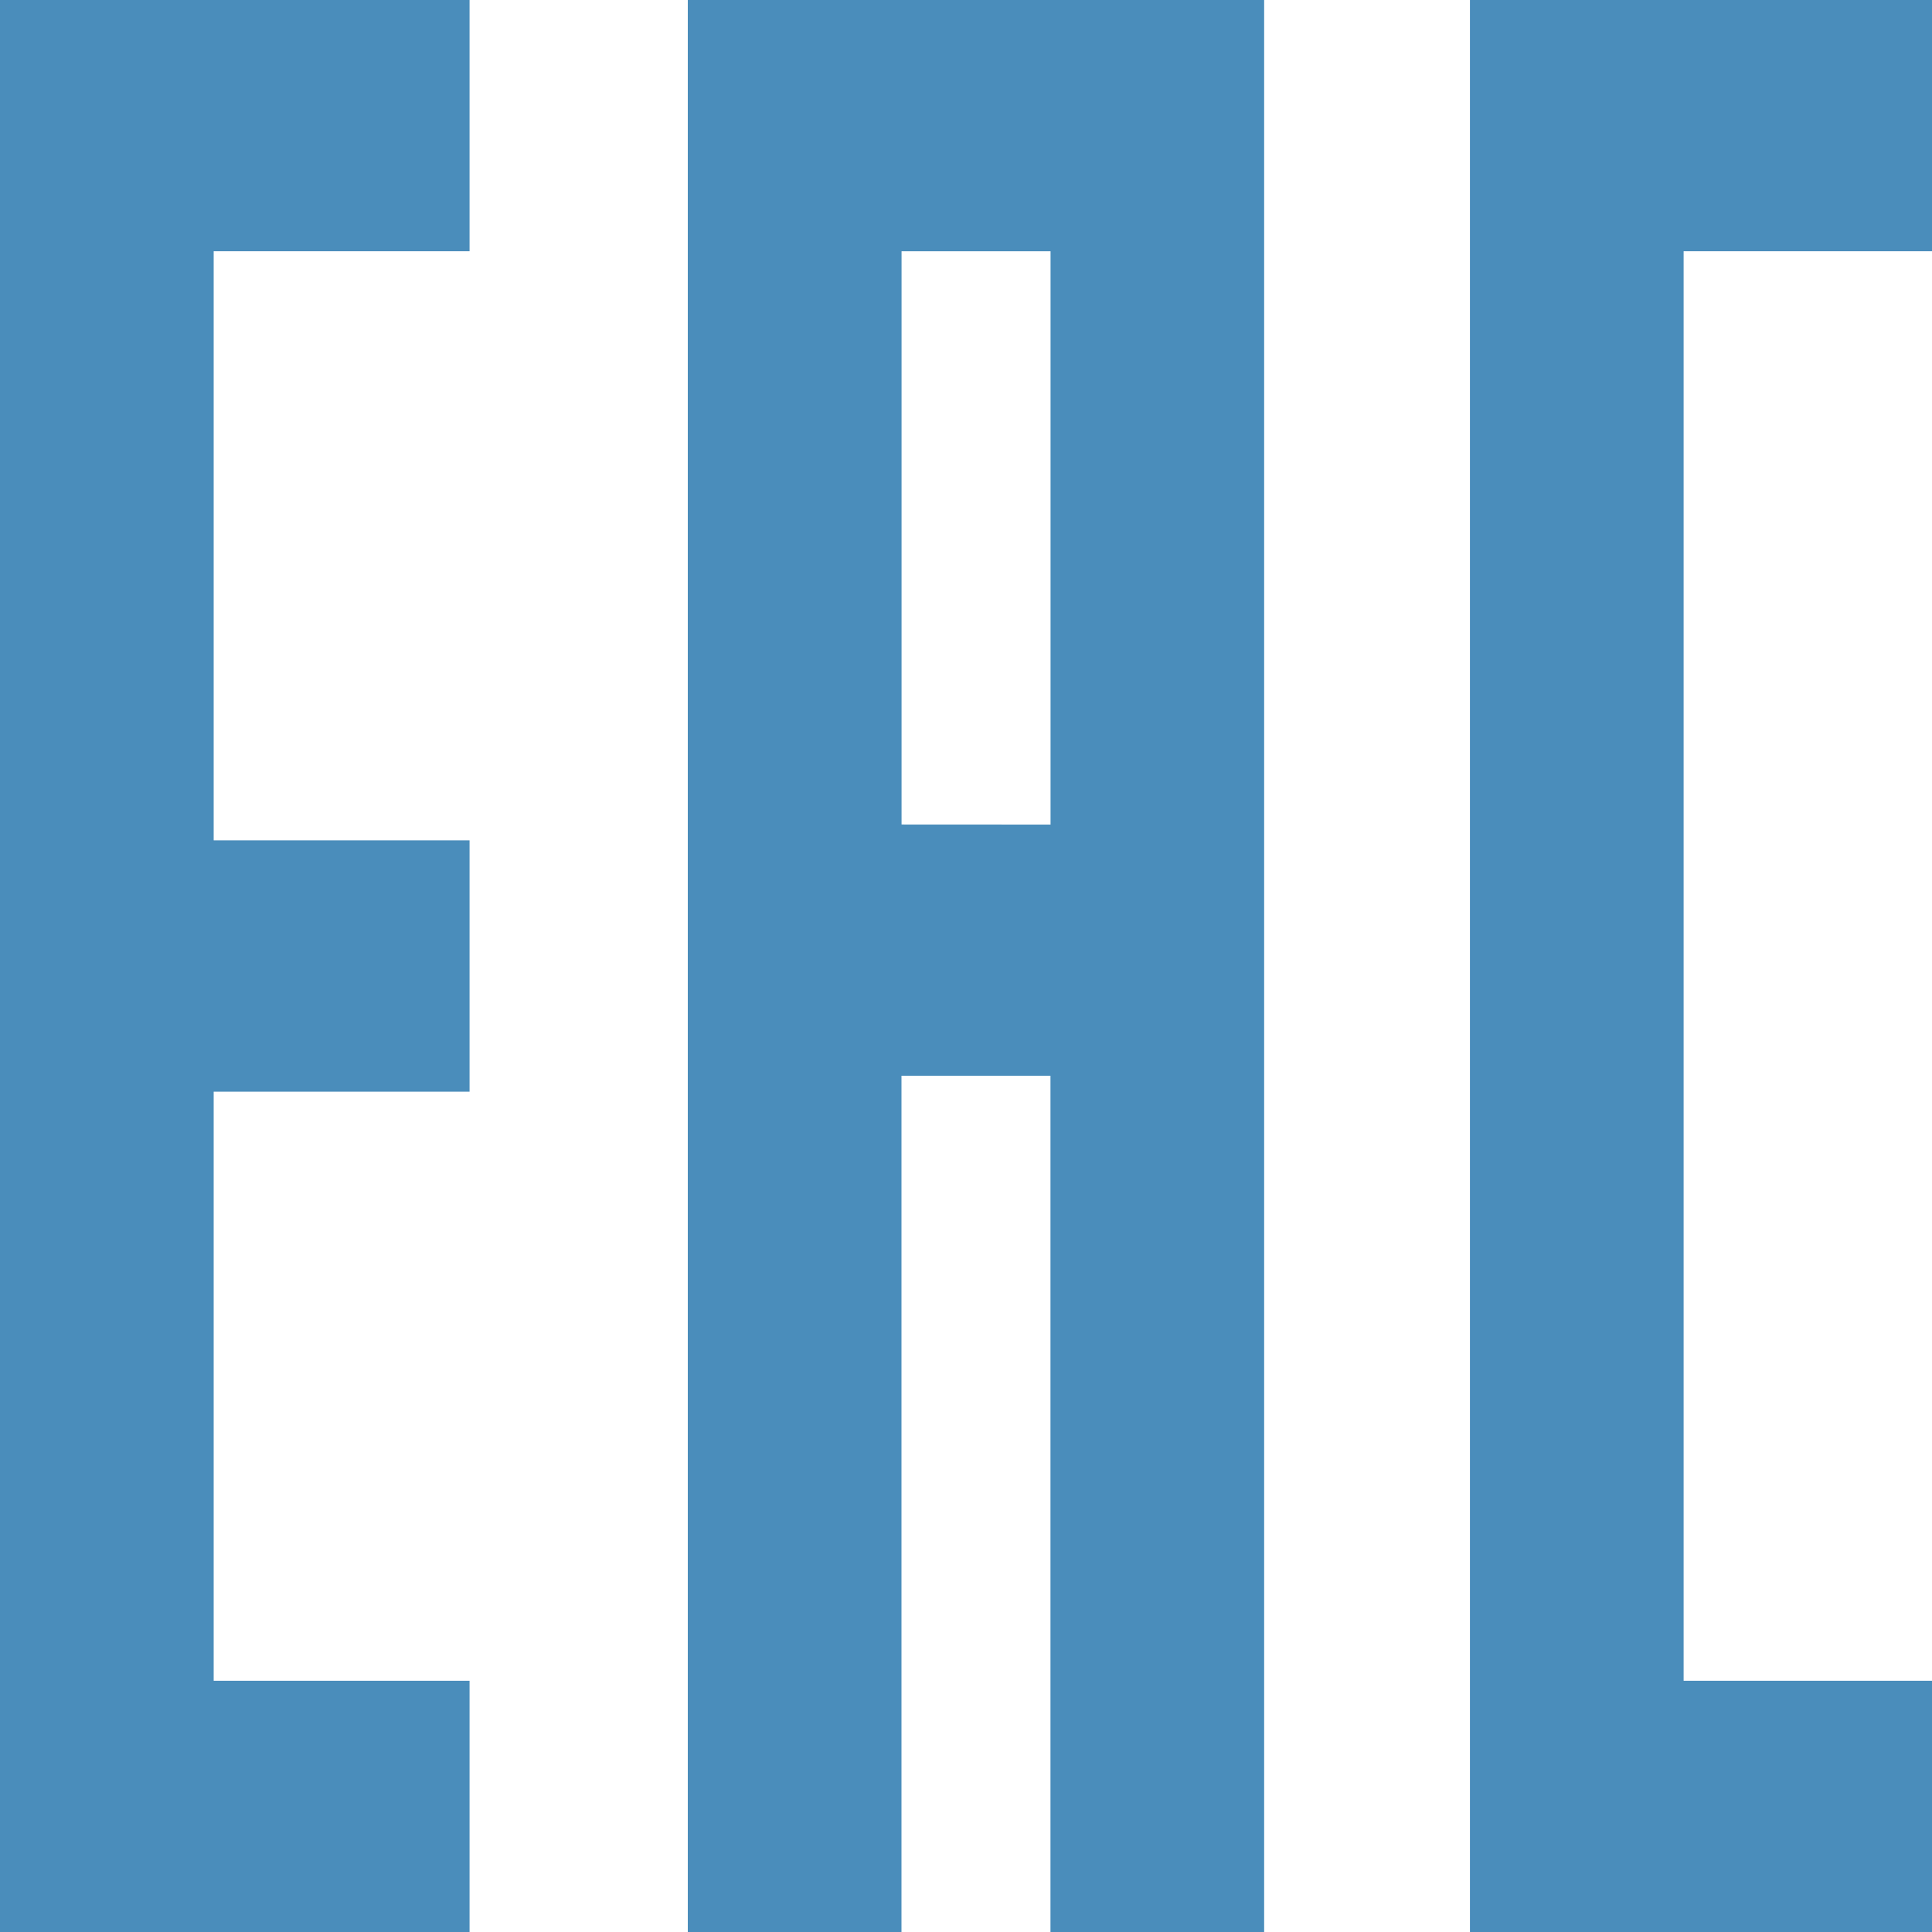
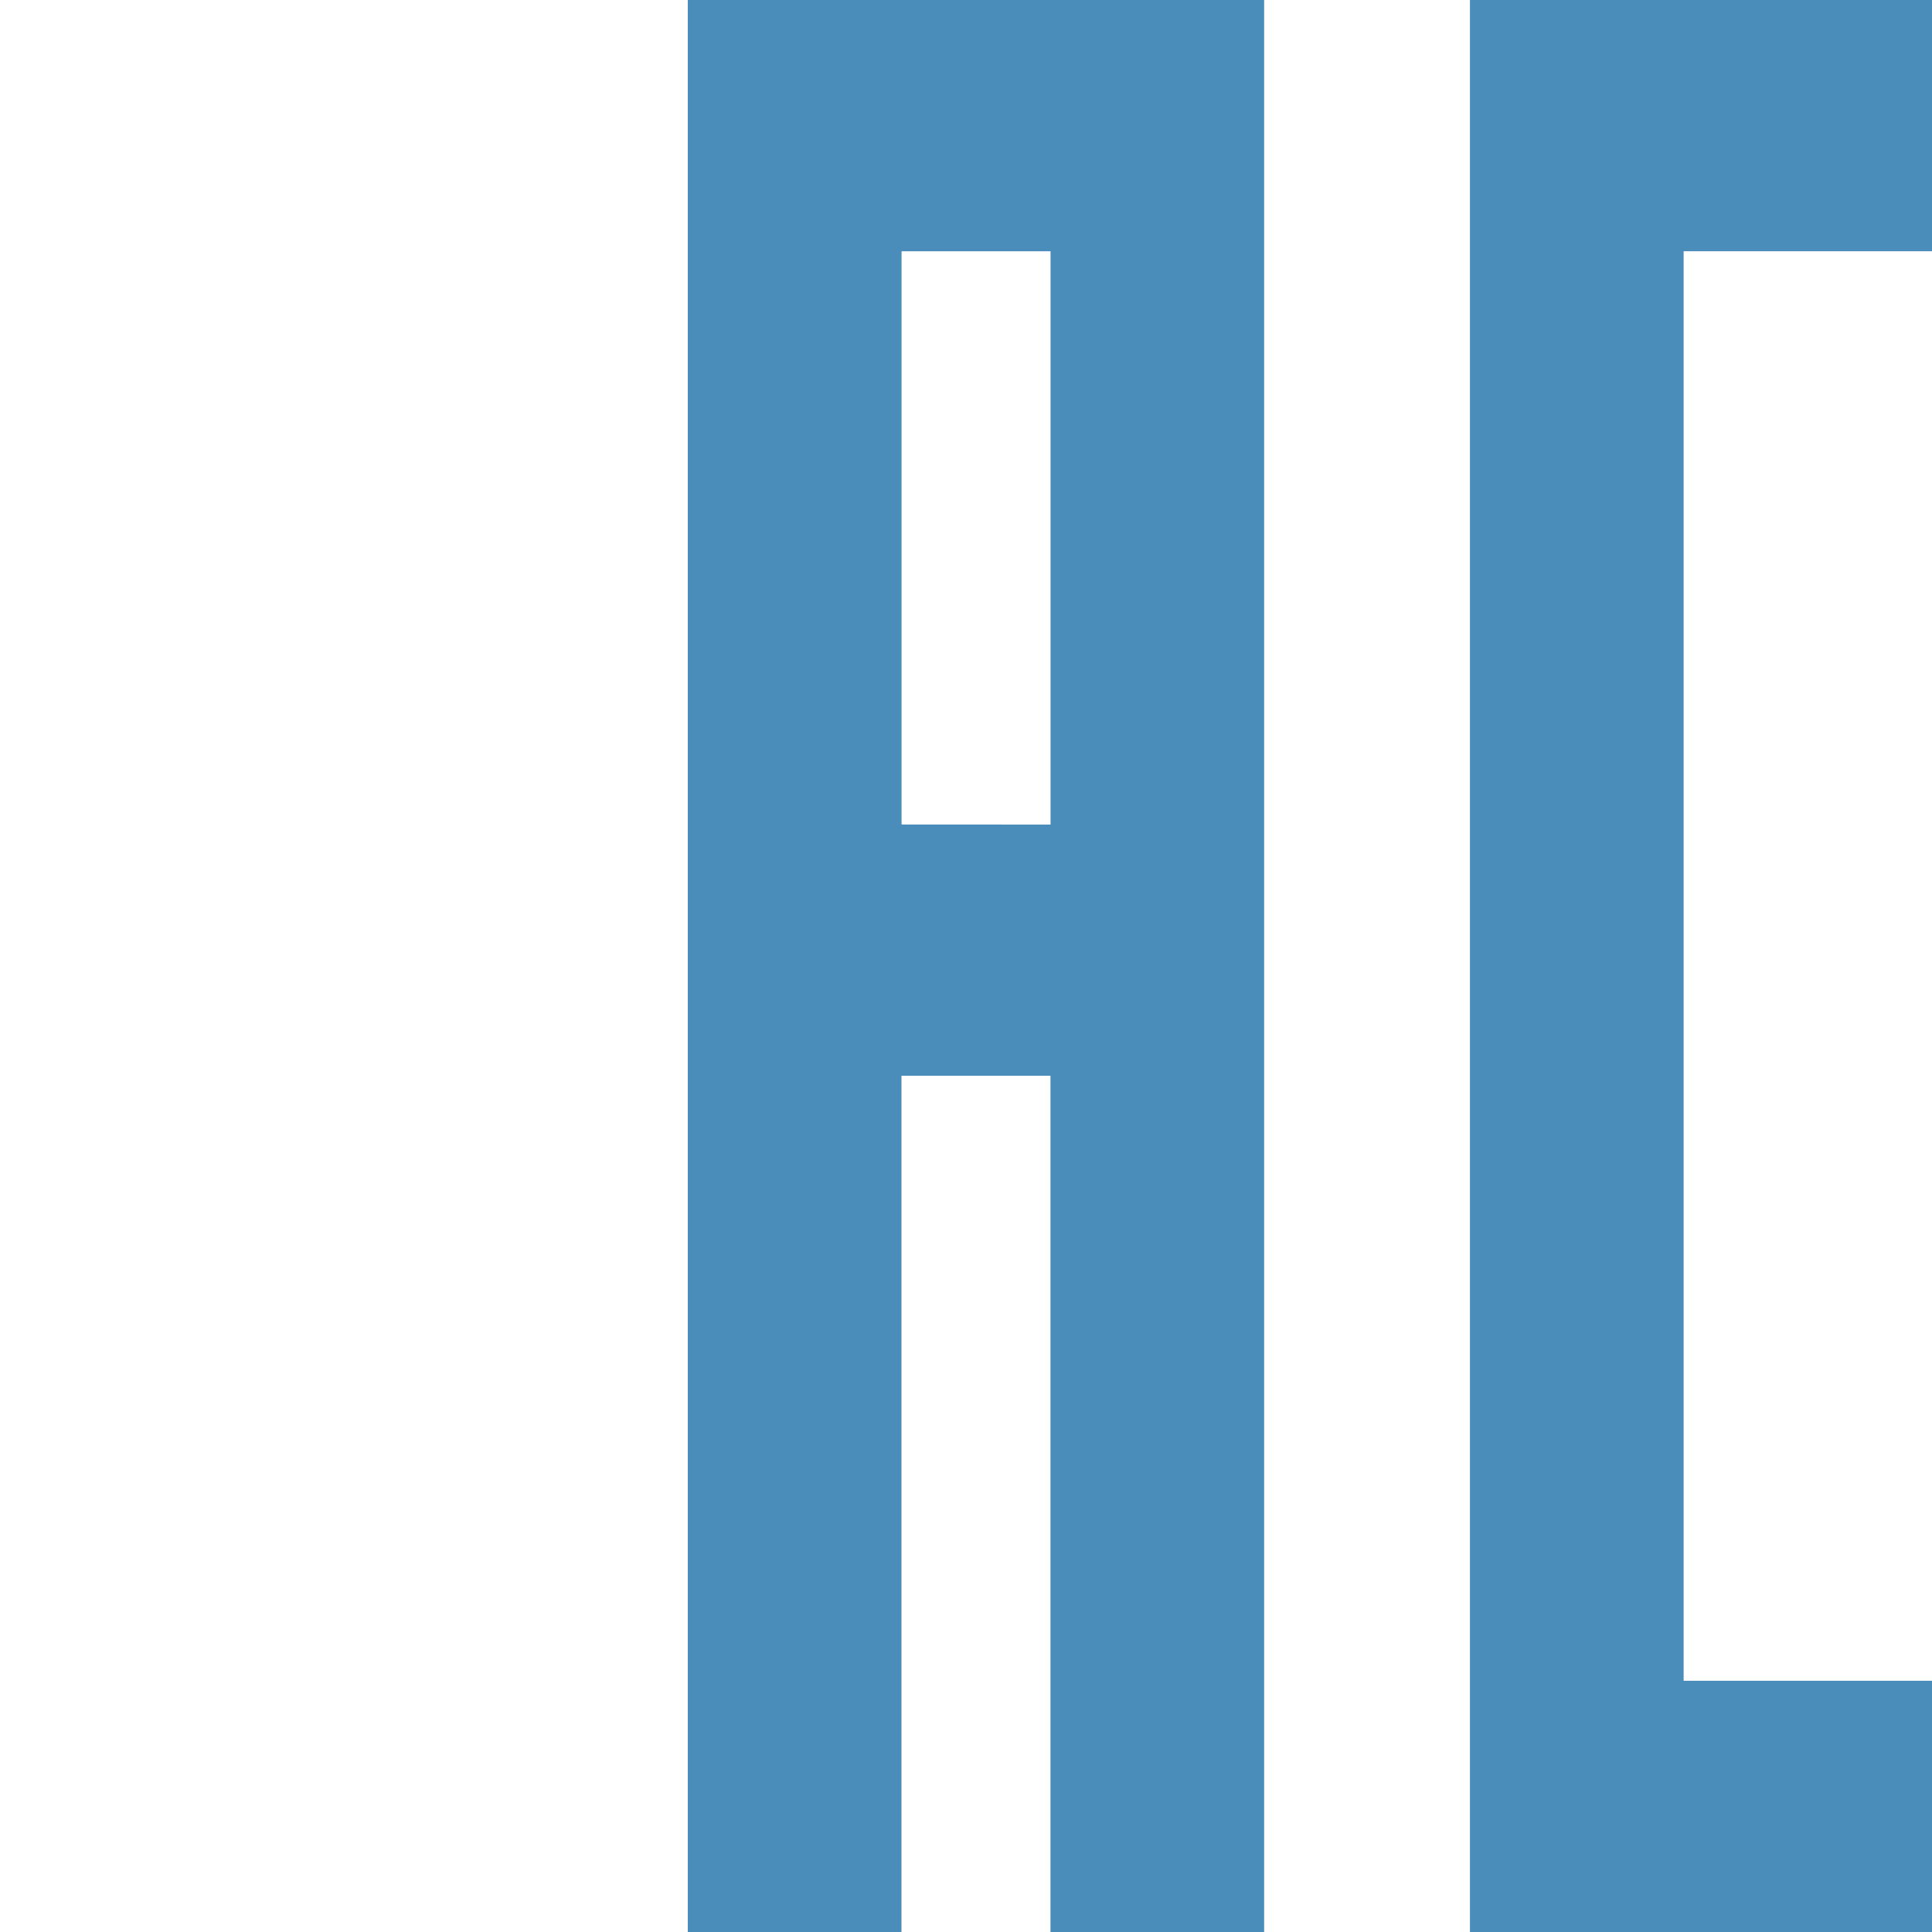
<svg xmlns="http://www.w3.org/2000/svg" version="1.1" id="Capa_1" x="0px" y="0px" width="25px" height="25px" viewBox="0 0 25 25" enable-background="new 0 0 25 25" xml:space="preserve">
  <g>
    <g>
-       <polygon fill="#4A8DBB" points="0.046,0 0,0 0,25 0.046,25 2.765,25 6.076,25 6.076,21.749 2.765,21.749 2.765,14.126     6.076,14.126 6.076,10.874 2.765,10.874 2.765,3.251 6.076,3.251 6.076,0 2.765,0   " />
      <polygon fill="#4A8DBB" points="25.097,3.251 25.097,0 21.786,0 19.067,0 19.021,0 19.021,25 19.067,25 21.786,25 25.097,25     25.097,21.749 21.786,21.749 21.786,3.251   " />
-       <path fill="#4A8DBB" d="M13.594,0h-1.928H8.947H8.9v25h2.765V13.92h1.928V25h2.765V0h-1.383H13.594z M11.666,10.669V3.251h1.928    v7.419L11.666,10.669L11.666,10.669z" />
+       <path fill="#4A8DBB" d="M13.594,0h-1.928H8.947H8.9v25h2.765V13.92h1.928V25h2.765V0h-1.383H13.594M11.666,10.669V3.251h1.928    v7.419L11.666,10.669L11.666,10.669z" />
    </g>
  </g>
</svg>